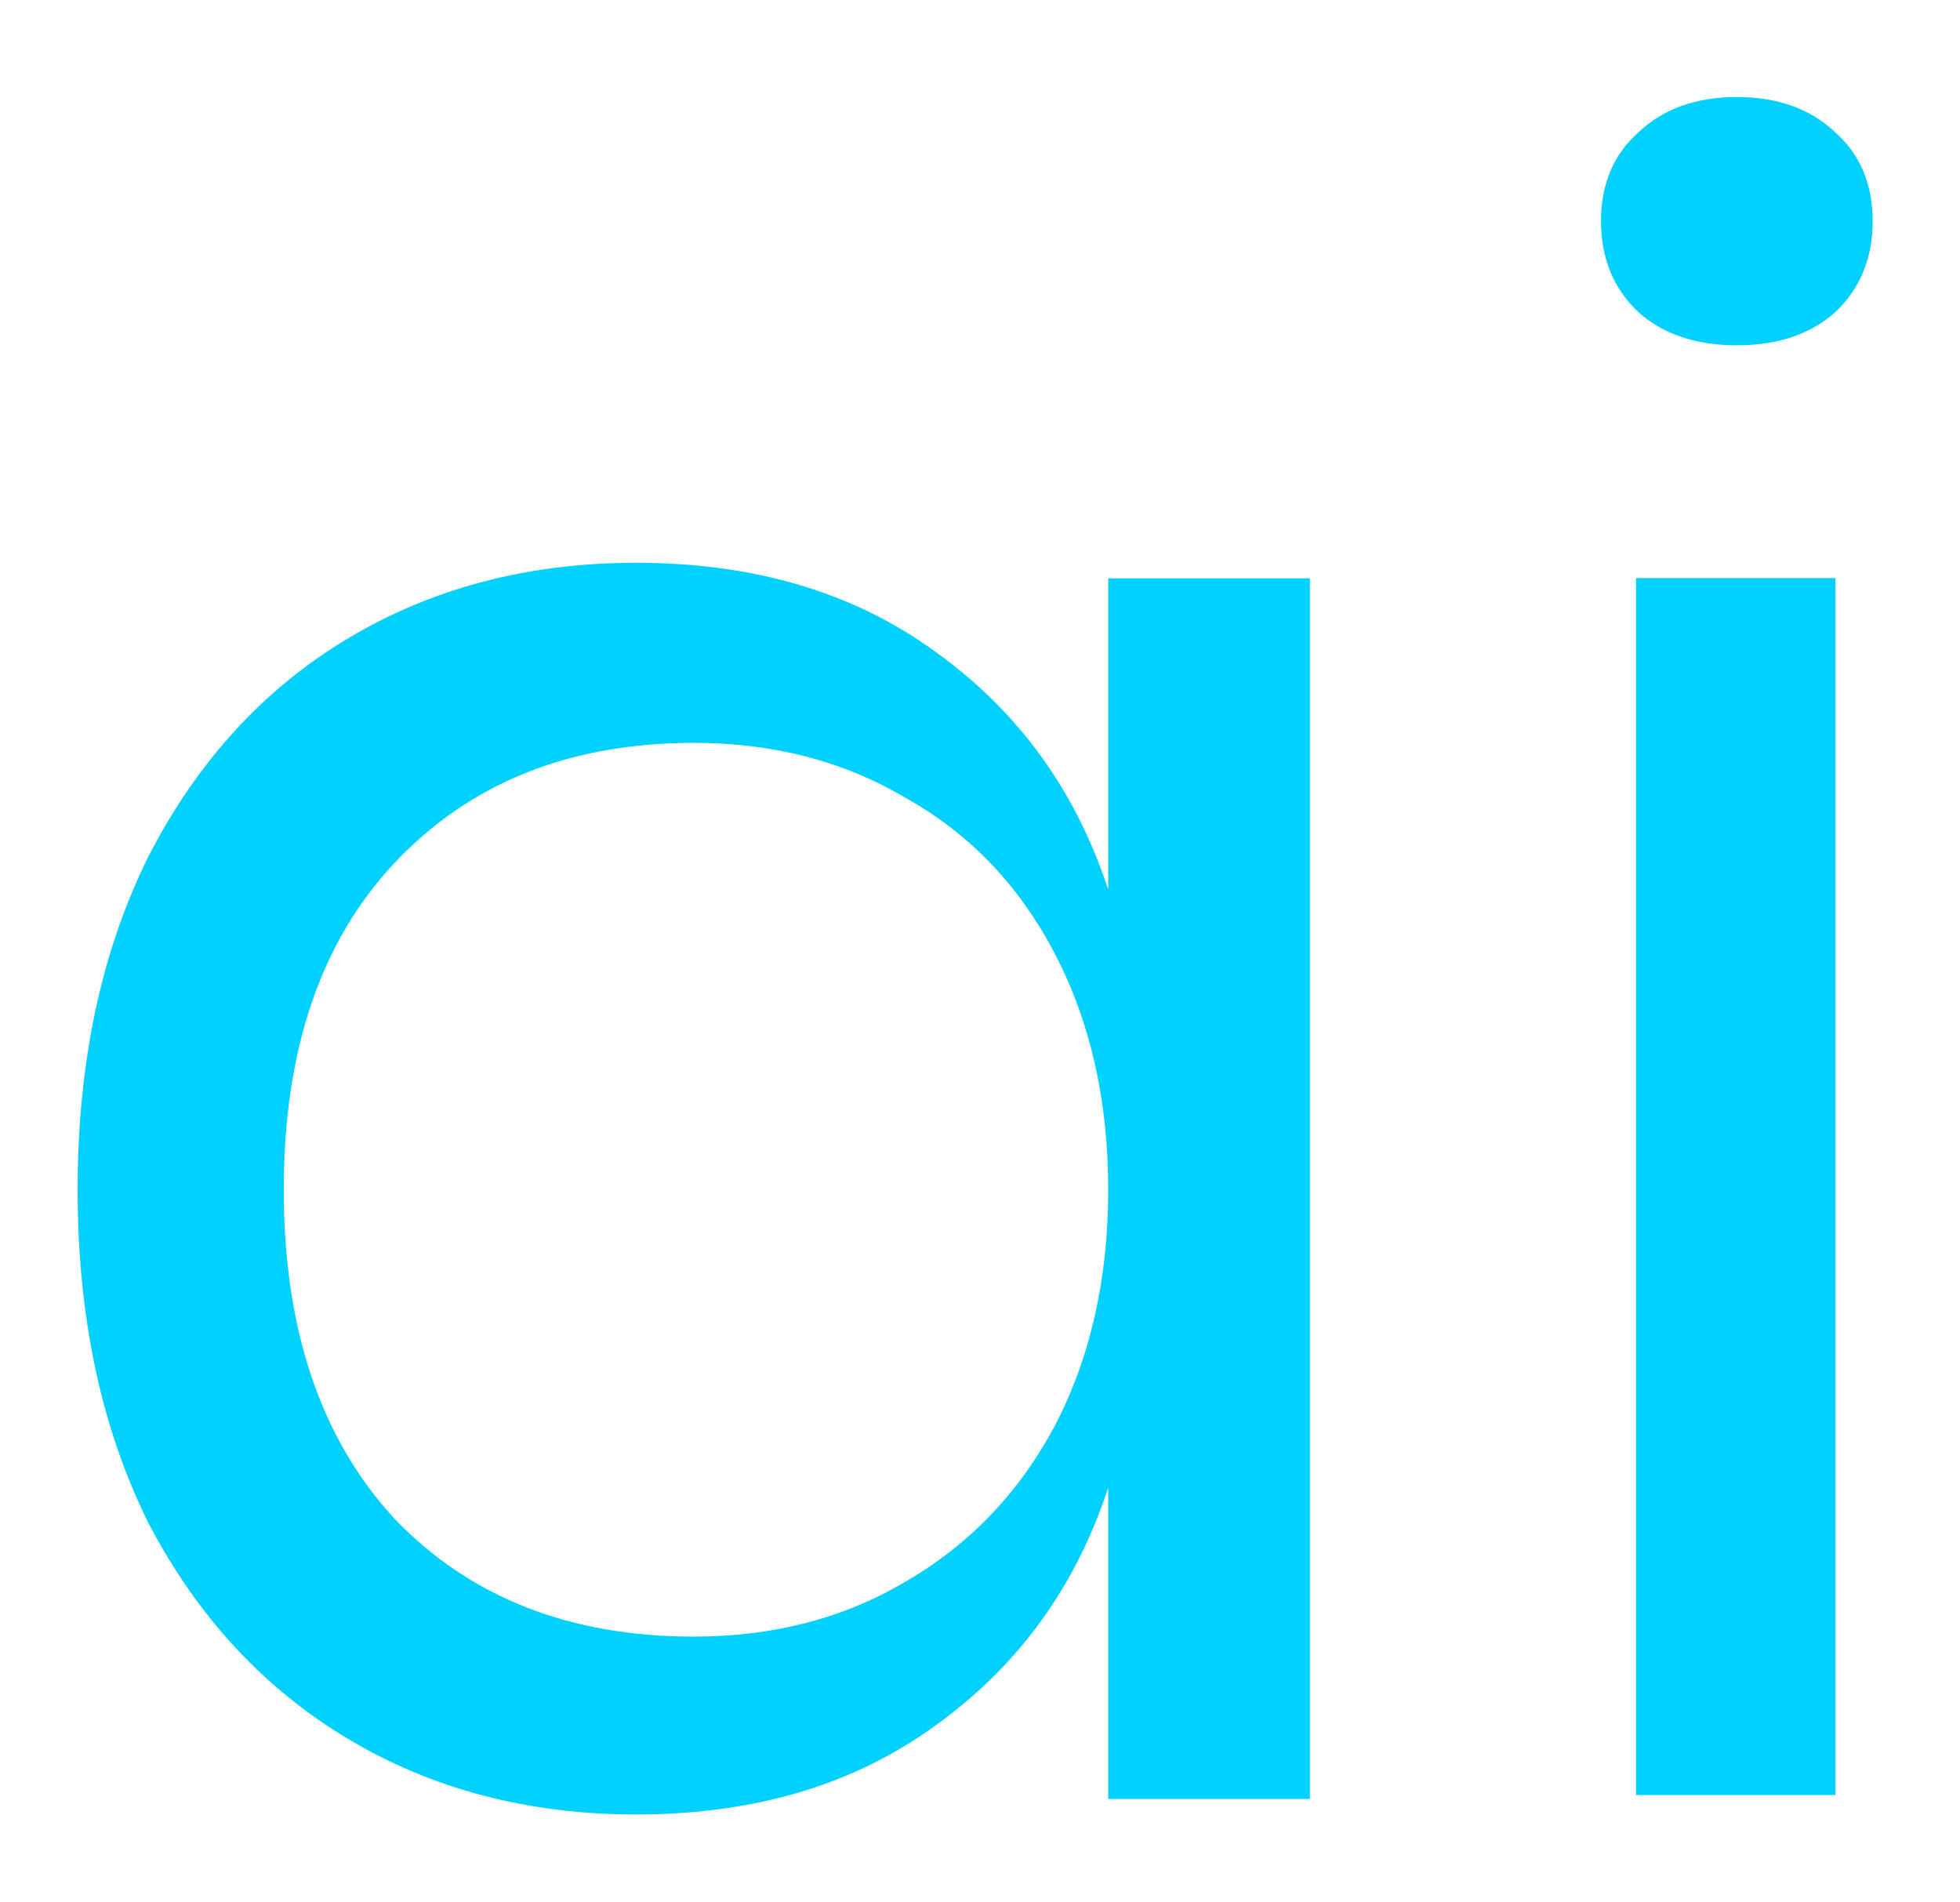
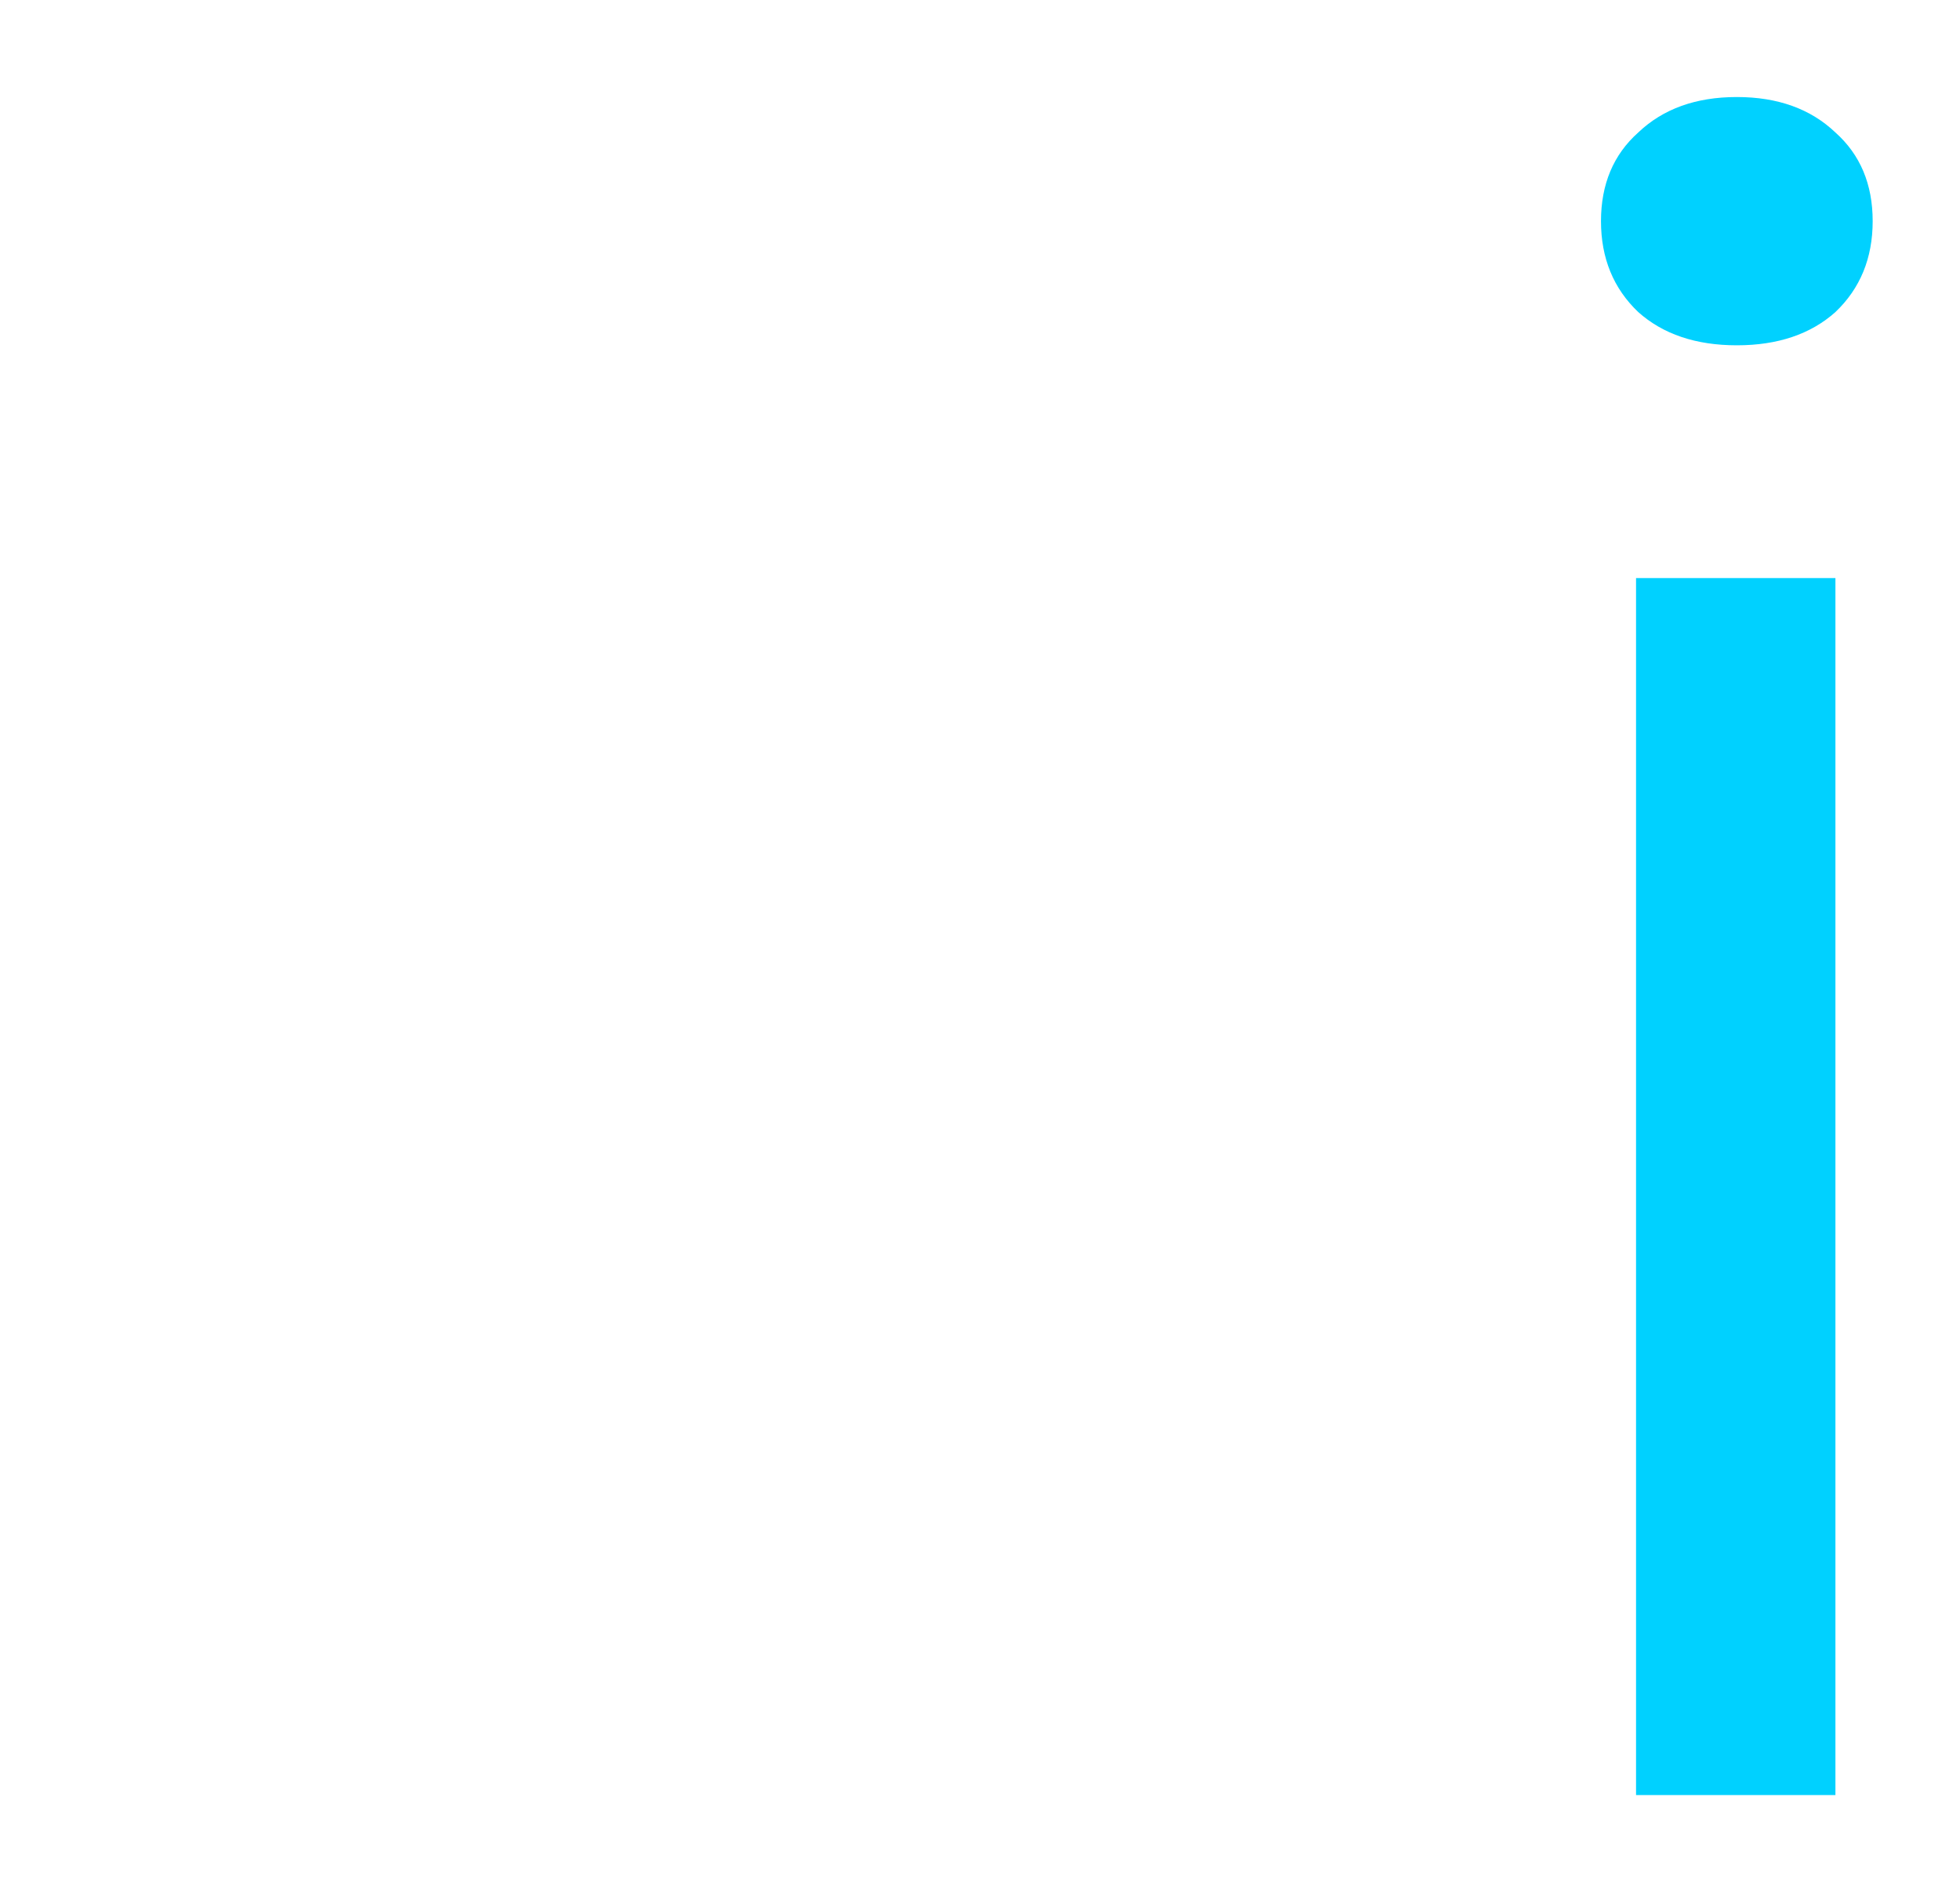
<svg xmlns="http://www.w3.org/2000/svg" width="202" height="196" viewBox="0 0 202 196" fill="none">
  <path d="M165 22.794C165 18.986 166.28 15.94 168.839 13.655C171.398 11.218 174.785 10 179 10C183.215 10 186.602 11.218 189.161 13.655C191.72 15.94 193 18.986 193 22.794C193 26.601 191.72 29.724 189.161 32.161C186.602 34.445 183.215 35.587 179 35.587C174.785 35.587 171.398 34.445 168.839 32.161C166.28 29.724 165 26.601 165 22.794ZM189.161 59.576V185H168.613V59.576H189.161Z" fill="#00D1FF" />
-   <path d="M65.561 58C77.743 58 88.022 61.055 96.397 67.165C104.925 73.275 110.864 81.448 114.214 91.682V59.604H135V185.396H114.214V153.318C110.864 163.552 104.925 171.725 96.397 177.835C88.022 183.945 77.743 187 65.561 187C54.445 187 44.547 184.403 35.867 179.21C27.187 174.016 20.334 166.607 15.309 156.984C10.437 147.208 8 135.751 8 122.615C8 109.478 10.437 98.021 15.309 88.245C20.334 78.469 27.187 70.984 35.867 65.79C44.547 60.597 54.445 58 65.561 58ZM71.5 76.559C58.709 76.559 48.43 80.684 40.664 88.933C33.05 97.028 29.243 108.256 29.243 122.615C29.243 136.973 33.05 148.277 40.664 156.526C48.43 164.622 58.709 168.67 71.5 168.67C79.723 168.67 87.032 166.76 93.428 162.941C99.976 159.123 105.077 153.776 108.732 146.902C112.387 139.876 114.214 131.78 114.214 122.615C114.214 113.449 112.387 105.353 108.732 98.327C105.077 91.3 99.976 85.954 93.428 82.288C87.032 78.469 79.723 76.559 71.5 76.559Z" fill="#00D1FF" />
</svg>